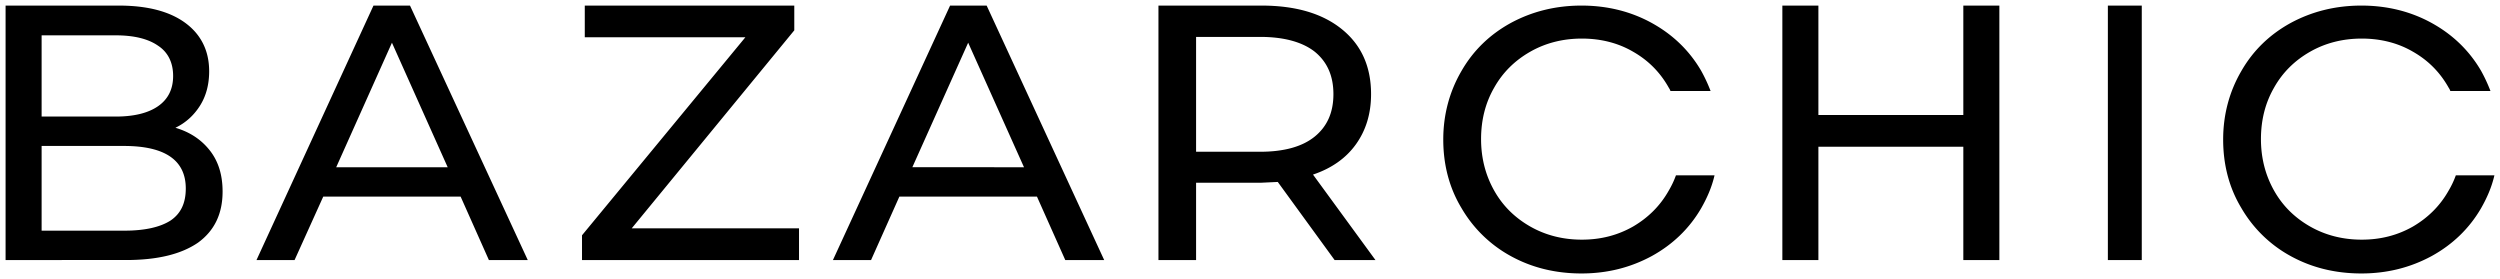
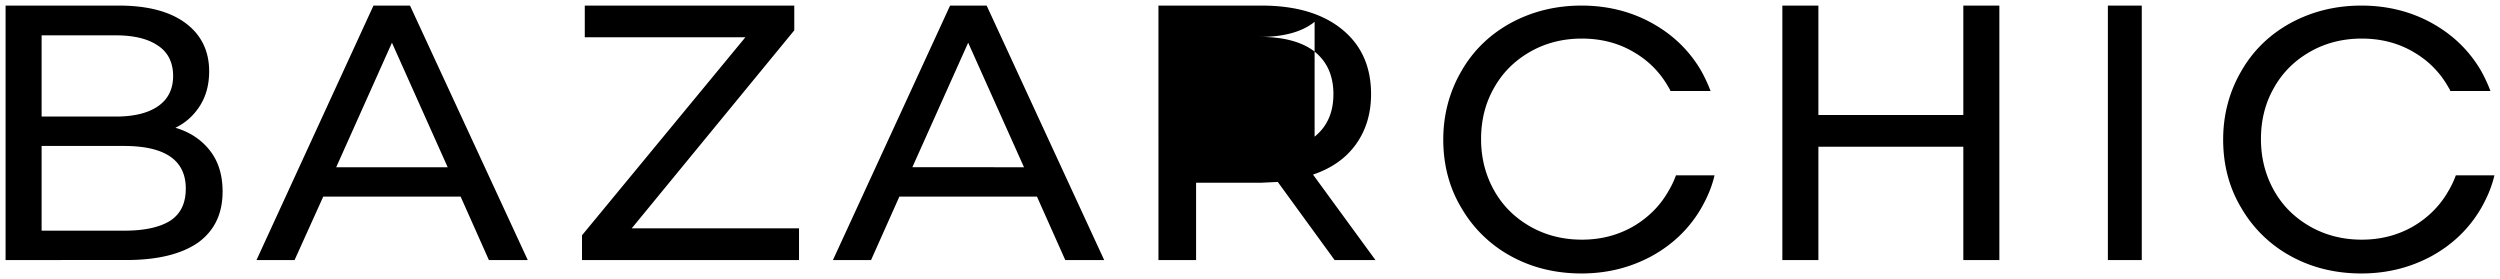
<svg xmlns="http://www.w3.org/2000/svg" fill-rule="evenodd" fill="#000" height="25" width="224">
-   <path d="M15.272 19.766c.928-.624 1.374-1.559 1.374-2.876 0-2.53-1.855-3.812-5.531-3.812H3.729v7.589h7.42c1.821 0 3.195-.312 4.122-.901zM3.729 3.133v7.311h6.63c1.649 0 2.92-.312 3.813-.936s1.34-1.525 1.34-2.703-.447-2.114-1.34-2.703c-.893-.624-2.164-.936-3.813-.936h-6.63v-.035zm15.081 10.36c.756.97 1.134 2.183 1.134 3.673 0 1.975-.721 3.5-2.199 4.574-1.511 1.04-3.642 1.559-6.458 1.559H.5V.5h10.134c2.577 0 4.569.52 5.977 1.559s2.13 2.495 2.13 4.331c0 1.178-.275 2.218-.825 3.084s-1.271 1.525-2.199 1.975c1.306.381 2.336 1.074 3.092 2.044zM33.464.5L22.982 23.3h3.412l2.568-5.683h12.311l2.532 5.683h3.482L36.736.5h-3.272zm1.654 3.326l4.995 11.158h-9.989l4.995-11.158zM52.396.5v2.841h14.389L52.148 21.082V23.3h19.444v-2.841h-14.99L71.168 2.718V.5H52.396zm32.732 0L74.631 23.3h3.416l2.536-5.683h12.329l2.536 5.683h3.487L88.404.5h-3.276zm1.62 3.326l5.002 11.158H81.746l5.002-11.158zm31.04 8.421c1.112-.901 1.686-2.148 1.686-3.812s-.574-2.911-1.686-3.812c-1.112-.866-2.762-1.317-4.879-1.317h-5.74v10.291h5.74c2.117 0 3.767-.45 4.879-1.351zm1.794 11.054l-5.094-6.999-1.471.069h-5.848v6.93h-3.372V.5h9.22c3.049 0 5.453.693 7.211 2.114s2.619 3.361 2.619 5.821c0 1.767-.467 3.257-1.364 4.505s-2.188 2.148-3.838 2.703l5.596 7.658h-3.659zm29.948-6.243c-.775 1.389-1.869 2.457-3.209 3.24-1.377.783-2.893 1.175-4.586 1.175s-3.246-.392-4.621-1.175-2.47-1.852-3.246-3.24-1.164-2.92-1.164-4.594c0-1.709.388-3.24 1.164-4.593.776-1.389 1.87-2.457 3.246-3.24s2.927-1.175 4.621-1.175 3.245.392 4.586 1.175c1.375.783 2.434 1.852 3.209 3.24.071.107.106.178.142.285h3.598a14.2 14.2 0 0 0-.847-1.816c-1.058-1.816-2.54-3.24-4.41-4.273S144.028.5 141.699.5s-4.445.534-6.349 1.567c-1.87 1.033-3.351 2.457-4.41 4.309-1.058 1.816-1.623 3.881-1.623 6.125s.53 4.309 1.623 6.125a11.45 11.45 0 0 0 4.41 4.309c1.869 1.033 3.986 1.567 6.349 1.567 2.329 0 4.41-.534 6.314-1.567 1.87-1.033 3.352-2.457 4.41-4.273.529-.926.953-1.887 1.2-2.955h-3.457a7.97 7.97 0 0 1-.636 1.353zM175.914.5v9.806h-12.986V.5h-3.229v22.8h3.229V13.147h12.986V23.3h3.229V.5h-3.229zm12.951 22.8h3.038V.5h-3.038v22.8zm30.543-6.242c-.776 1.389-1.87 2.457-3.21 3.24-1.376.783-2.893 1.175-4.586 1.175s-3.245-.392-4.621-1.175-2.47-1.852-3.246-3.24-1.164-2.92-1.164-4.594c0-1.709.389-3.24 1.164-4.593.776-1.389 1.87-2.457 3.246-3.24s2.928-1.175 4.621-1.175 3.245.392 4.586 1.175c1.376.783 2.434 1.852 3.21 3.24a1.05 1.05 0 0 1 .141.285h3.598c-.246-.641-.529-1.246-.846-1.816-1.059-1.816-2.54-3.24-4.41-4.273S213.905.5 211.577.5s-4.445.534-6.35 1.567c-1.87 1.033-3.351 2.457-4.409 4.309-1.059 1.816-1.623 3.881-1.623 6.125s.529 4.309 1.623 6.125a11.44 11.44 0 0 0 4.409 4.309c1.87 1.033 3.986 1.567 6.35 1.567 2.328 0 4.409-.534 6.314-1.567 1.87-1.033 3.351-2.457 4.41-4.273.529-.926.952-1.887 1.199-2.955h-3.457a7.89 7.89 0 0 1-.635 1.353z" />
+   <path d="M15.272 19.766c.928-.624 1.374-1.559 1.374-2.876 0-2.53-1.855-3.812-5.531-3.812H3.729v7.589h7.42c1.821 0 3.195-.312 4.122-.901zM3.729 3.133v7.311h6.63c1.649 0 2.92-.312 3.813-.936s1.34-1.525 1.34-2.703-.447-2.114-1.34-2.703c-.893-.624-2.164-.936-3.813-.936h-6.63v-.035zm15.081 10.36c.756.97 1.134 2.183 1.134 3.673 0 1.975-.721 3.5-2.199 4.574-1.511 1.04-3.642 1.559-6.458 1.559H.5V.5h10.134c2.577 0 4.569.52 5.977 1.559s2.13 2.495 2.13 4.331c0 1.178-.275 2.218-.825 3.084s-1.271 1.525-2.199 1.975c1.306.381 2.336 1.074 3.092 2.044zM33.464.5L22.982 23.3h3.412l2.568-5.683h12.311l2.532 5.683h3.482L36.736.5h-3.272zm1.654 3.326l4.995 11.158h-9.989l4.995-11.158zM52.396.5v2.841h14.389L52.148 21.082V23.3h19.444v-2.841h-14.99L71.168 2.718V.5H52.396zm32.732 0L74.631 23.3h3.416l2.536-5.683h12.329l2.536 5.683h3.487L88.404.5h-3.276zm1.62 3.326l5.002 11.158H81.746l5.002-11.158zm31.04 8.421c1.112-.901 1.686-2.148 1.686-3.812s-.574-2.911-1.686-3.812c-1.112-.866-2.762-1.317-4.879-1.317h-5.74h5.74c2.117 0 3.767-.45 4.879-1.351zm1.794 11.054l-5.094-6.999-1.471.069h-5.848v6.93h-3.372V.5h9.22c3.049 0 5.453.693 7.211 2.114s2.619 3.361 2.619 5.821c0 1.767-.467 3.257-1.364 4.505s-2.188 2.148-3.838 2.703l5.596 7.658h-3.659zm29.948-6.243c-.775 1.389-1.869 2.457-3.209 3.24-1.377.783-2.893 1.175-4.586 1.175s-3.246-.392-4.621-1.175-2.47-1.852-3.246-3.24-1.164-2.92-1.164-4.594c0-1.709.388-3.24 1.164-4.593.776-1.389 1.87-2.457 3.246-3.24s2.927-1.175 4.621-1.175 3.245.392 4.586 1.175c1.375.783 2.434 1.852 3.209 3.24.071.107.106.178.142.285h3.598a14.2 14.2 0 0 0-.847-1.816c-1.058-1.816-2.54-3.24-4.41-4.273S144.028.5 141.699.5s-4.445.534-6.349 1.567c-1.87 1.033-3.351 2.457-4.41 4.309-1.058 1.816-1.623 3.881-1.623 6.125s.53 4.309 1.623 6.125a11.45 11.45 0 0 0 4.41 4.309c1.869 1.033 3.986 1.567 6.349 1.567 2.329 0 4.41-.534 6.314-1.567 1.87-1.033 3.352-2.457 4.41-4.273.529-.926.953-1.887 1.2-2.955h-3.457a7.97 7.97 0 0 1-.636 1.353zM175.914.5v9.806h-12.986V.5h-3.229v22.8h3.229V13.147h12.986V23.3h3.229V.5h-3.229zm12.951 22.8h3.038V.5h-3.038v22.8zm30.543-6.242c-.776 1.389-1.87 2.457-3.21 3.24-1.376.783-2.893 1.175-4.586 1.175s-3.245-.392-4.621-1.175-2.47-1.852-3.246-3.24-1.164-2.92-1.164-4.594c0-1.709.389-3.24 1.164-4.593.776-1.389 1.87-2.457 3.246-3.24s2.928-1.175 4.621-1.175 3.245.392 4.586 1.175c1.376.783 2.434 1.852 3.21 3.24a1.05 1.05 0 0 1 .141.285h3.598c-.246-.641-.529-1.246-.846-1.816-1.059-1.816-2.54-3.24-4.41-4.273S213.905.5 211.577.5s-4.445.534-6.35 1.567c-1.87 1.033-3.351 2.457-4.409 4.309-1.059 1.816-1.623 3.881-1.623 6.125s.529 4.309 1.623 6.125a11.44 11.44 0 0 0 4.409 4.309c1.87 1.033 3.986 1.567 6.35 1.567 2.328 0 4.409-.534 6.314-1.567 1.87-1.033 3.351-2.457 4.41-4.273.529-.926.952-1.887 1.199-2.955h-3.457a7.89 7.89 0 0 1-.635 1.353z" />
</svg>